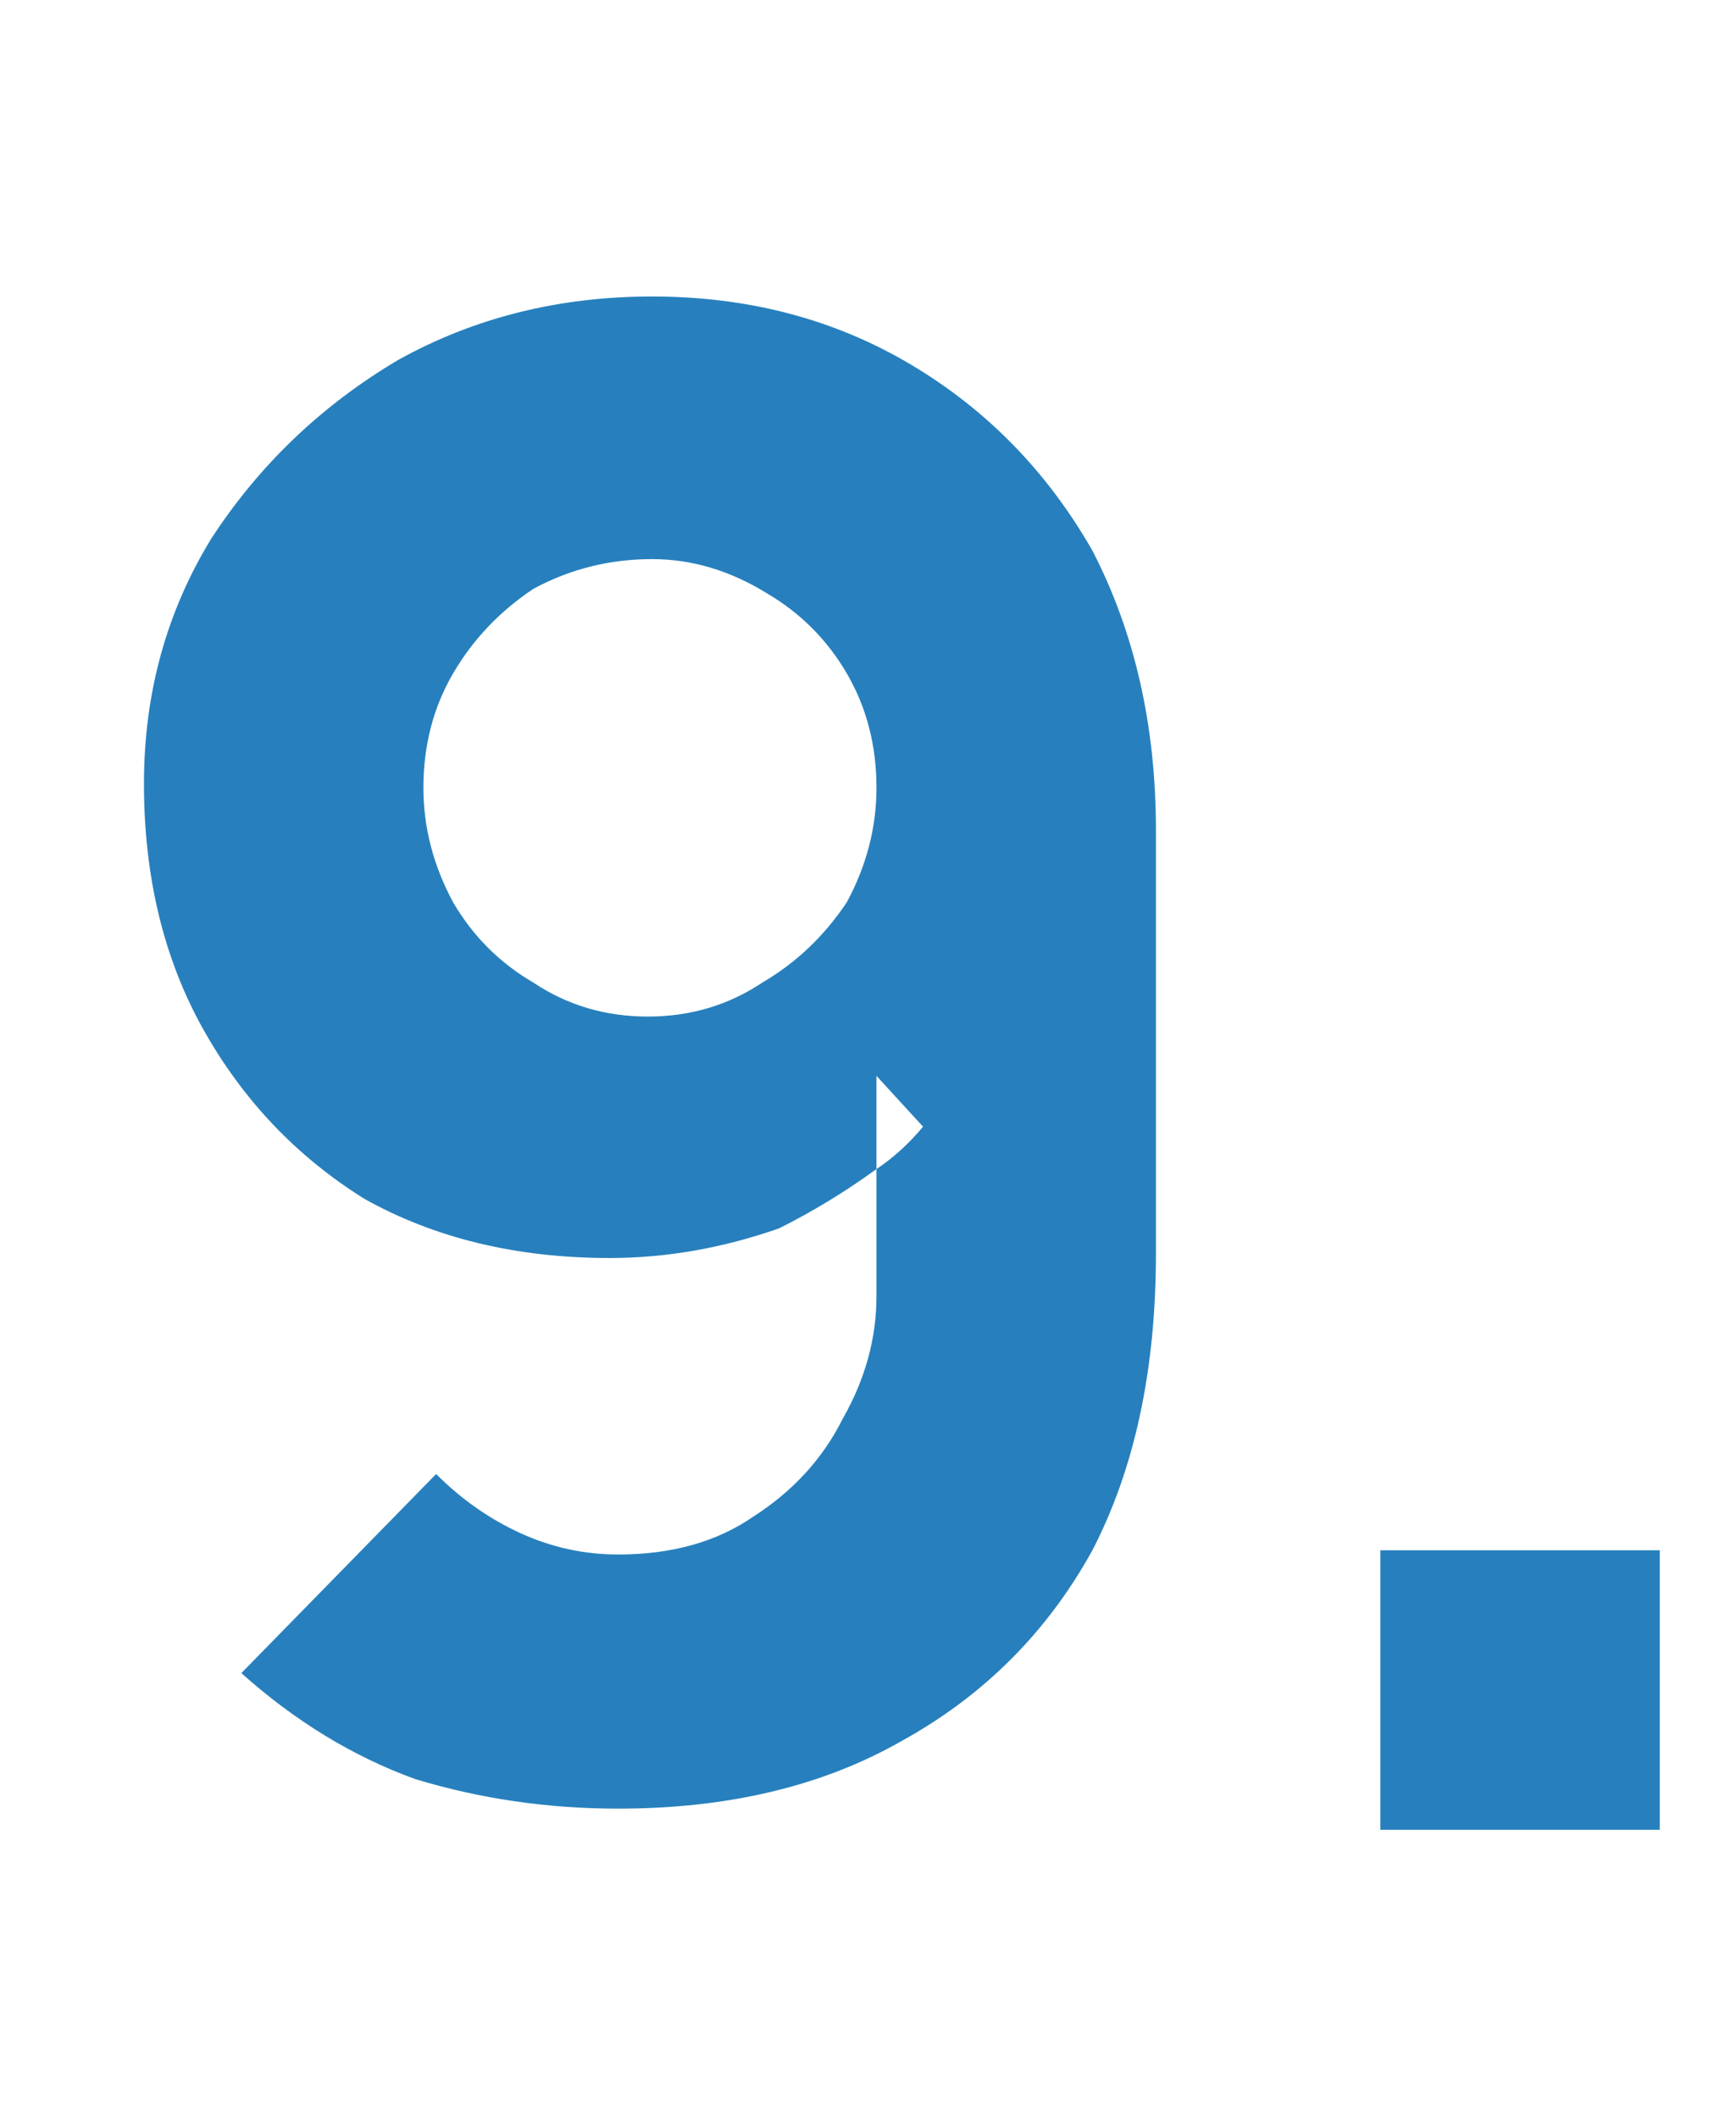
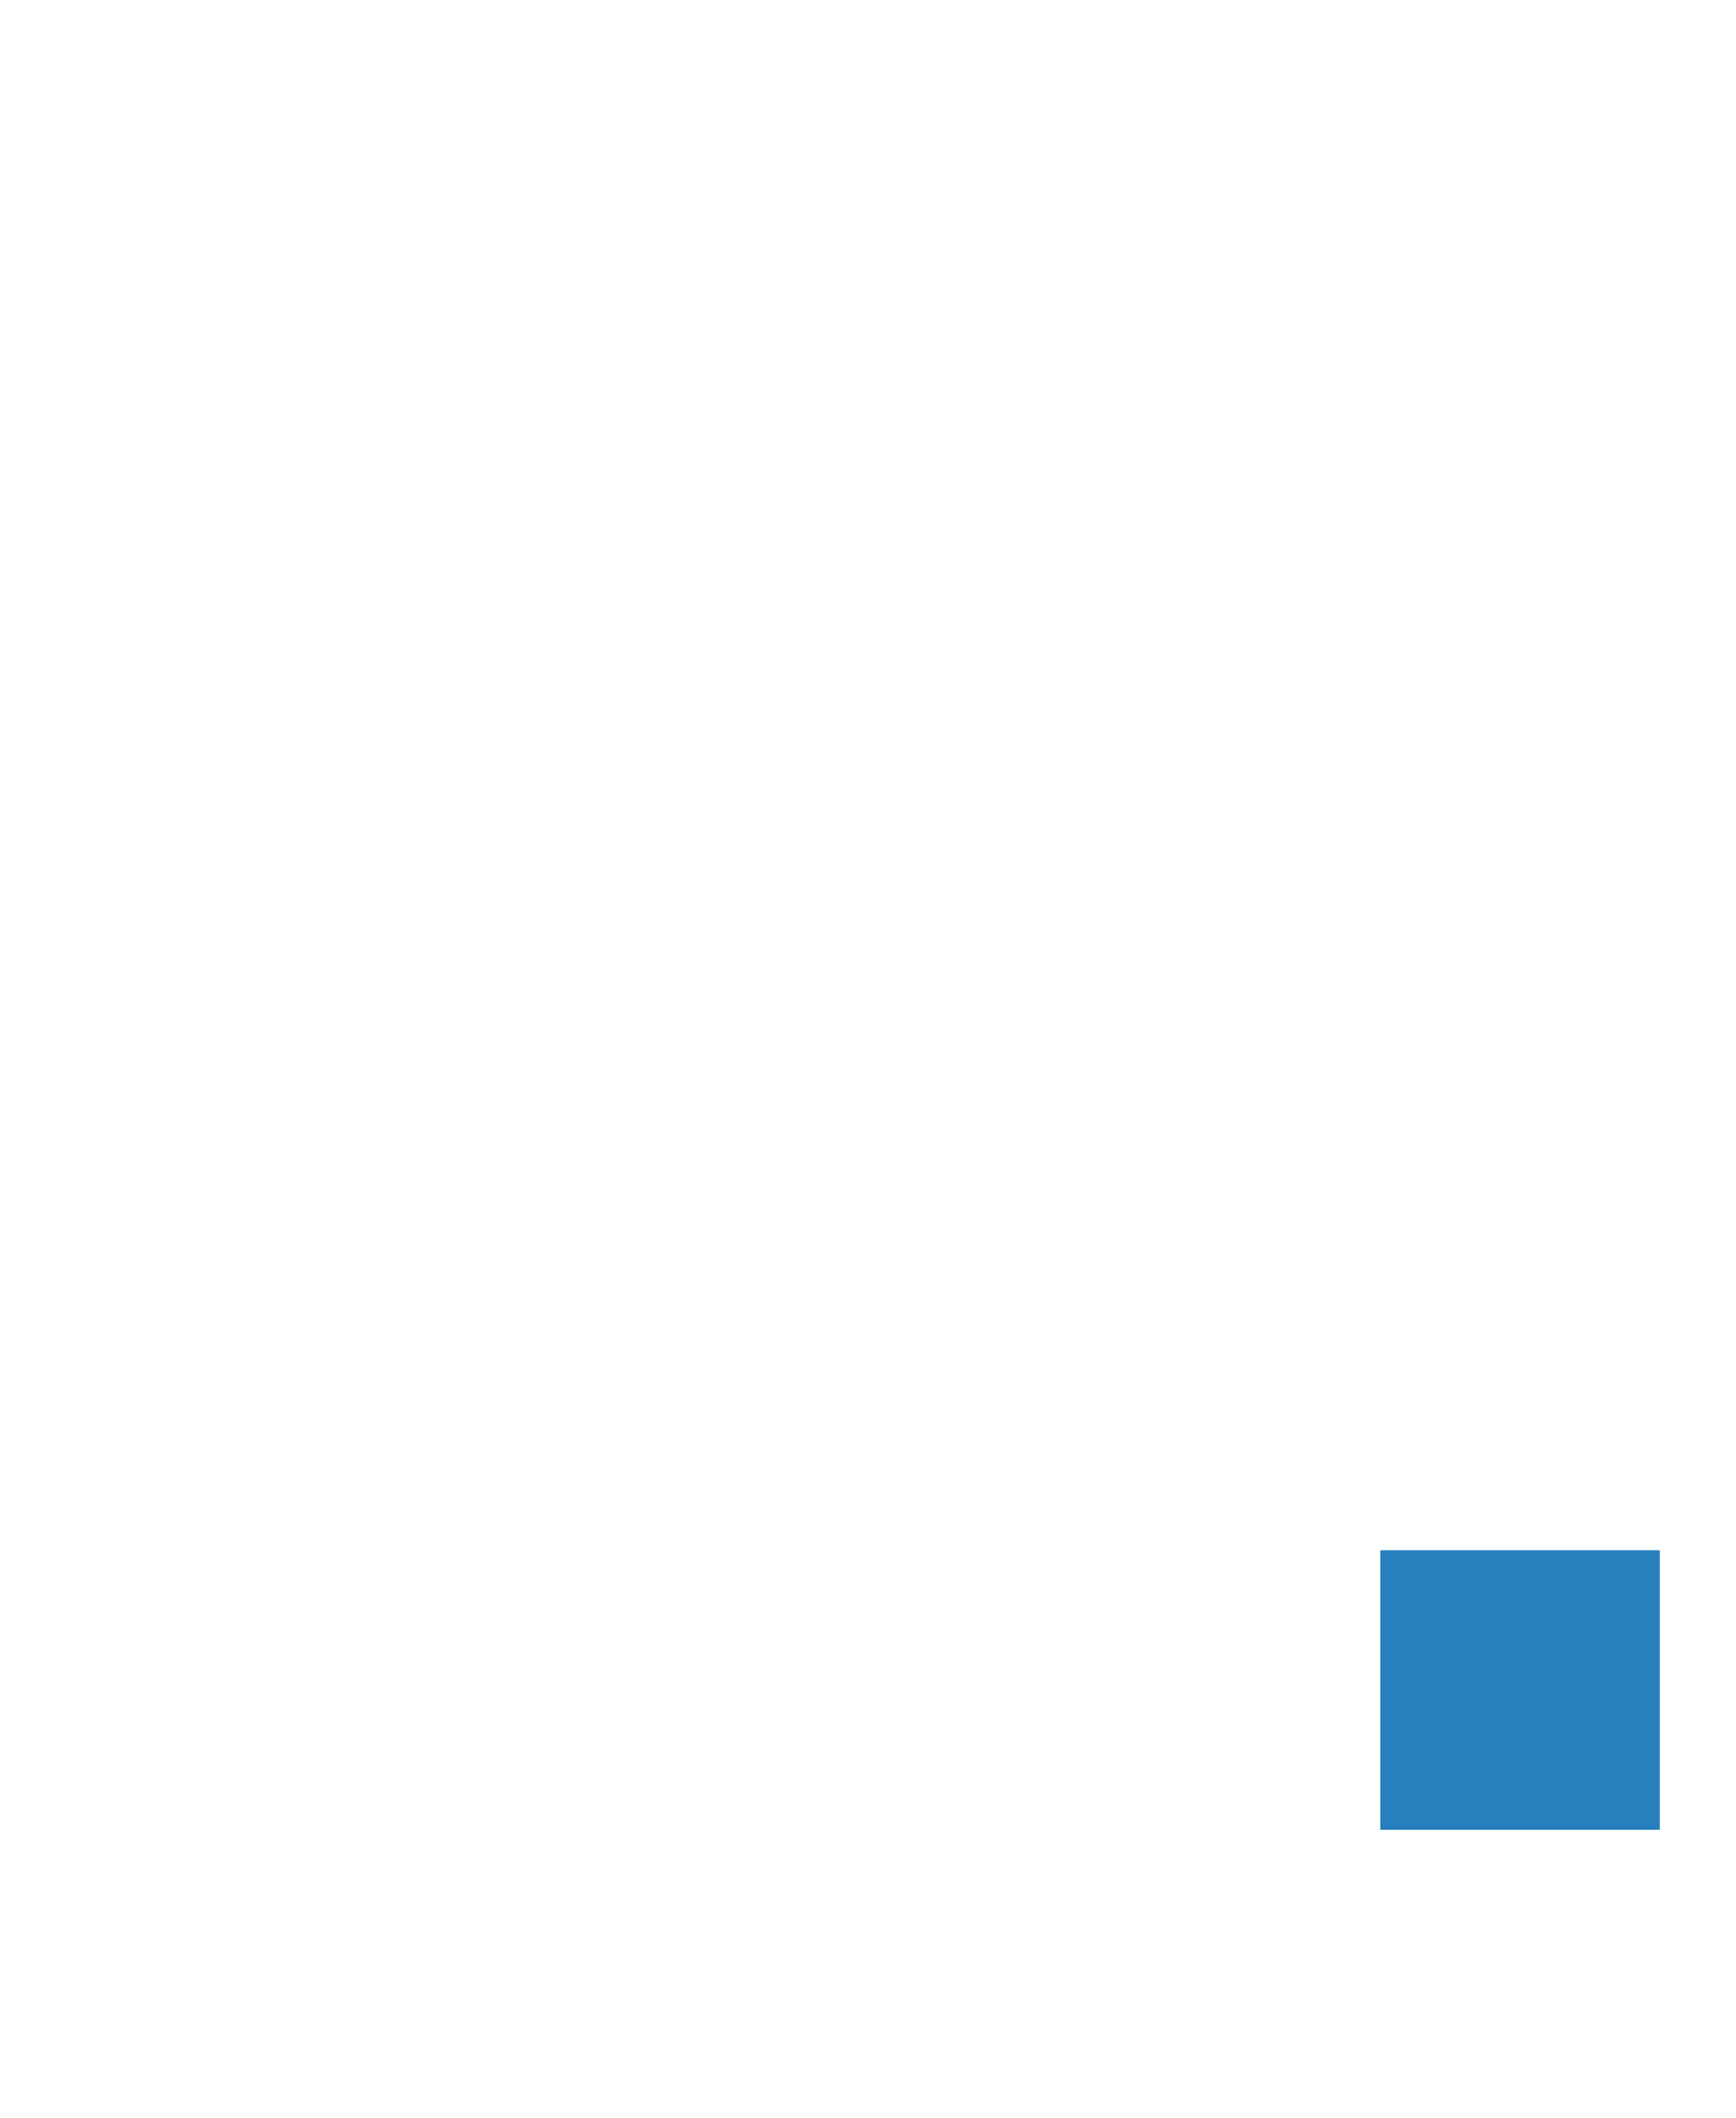
<svg xmlns="http://www.w3.org/2000/svg" version="1.2" viewBox="0 0 41 50" width="41" height="50">
  <title>five-1-1-svg</title>
  <style>
		.s0 { fill: #2780bd } 
	</style>
  <g id="Layer">
    <path id="Layer" class="s0" d="m32.6 43.2v-6.6h6.6v6.6z" />
-     <path id="9" fill-rule="evenodd" class="s0" d="m15.4 7q3.4 0 6.1 1.6 2.7 1.6 4.3 4.4 1.5 2.9 1.5 6.6v10q0 4.1-1.5 7-1.6 2.9-4.5 4.5-2.8 1.6-6.7 1.6-2.5 0-4.8-0.7-2.2-0.8-4.1-2.5l4.6-4.7q0.9 0.9 2 1.4 1.1 0.5 2.3 0.5 1.9 0 3.2-0.9 1.4-0.9 2.1-2.3 0.8-1.4 0.8-2.9v-3q-1.1 0.8-2.3 1.4-2 0.7-4 0.7-3.3 0-5.8-1.4-2.4-1.5-3.8-4-1.4-2.5-1.4-5.8 0-3.2 1.6-5.8 1.7-2.6 4.4-4.2 2.7-1.5 6-1.5zm5.3 20.6q0.6-0.4 1.1-1l-1.1-1.2zm-5.3-14.4q-1.5 0-2.8 0.7-1.2 0.8-1.9 2-0.7 1.2-0.7 2.7 0 1.4 0.7 2.7 0.7 1.2 1.9 1.9 1.2 0.8 2.7 0.8 1.5 0 2.7-0.8 1.2-0.7 2-1.9 0.7-1.3 0.7-2.7 0-1.5-0.7-2.7-0.7-1.2-1.9-1.9-1.3-0.8-2.7-0.8z" />
  </g>
</svg>